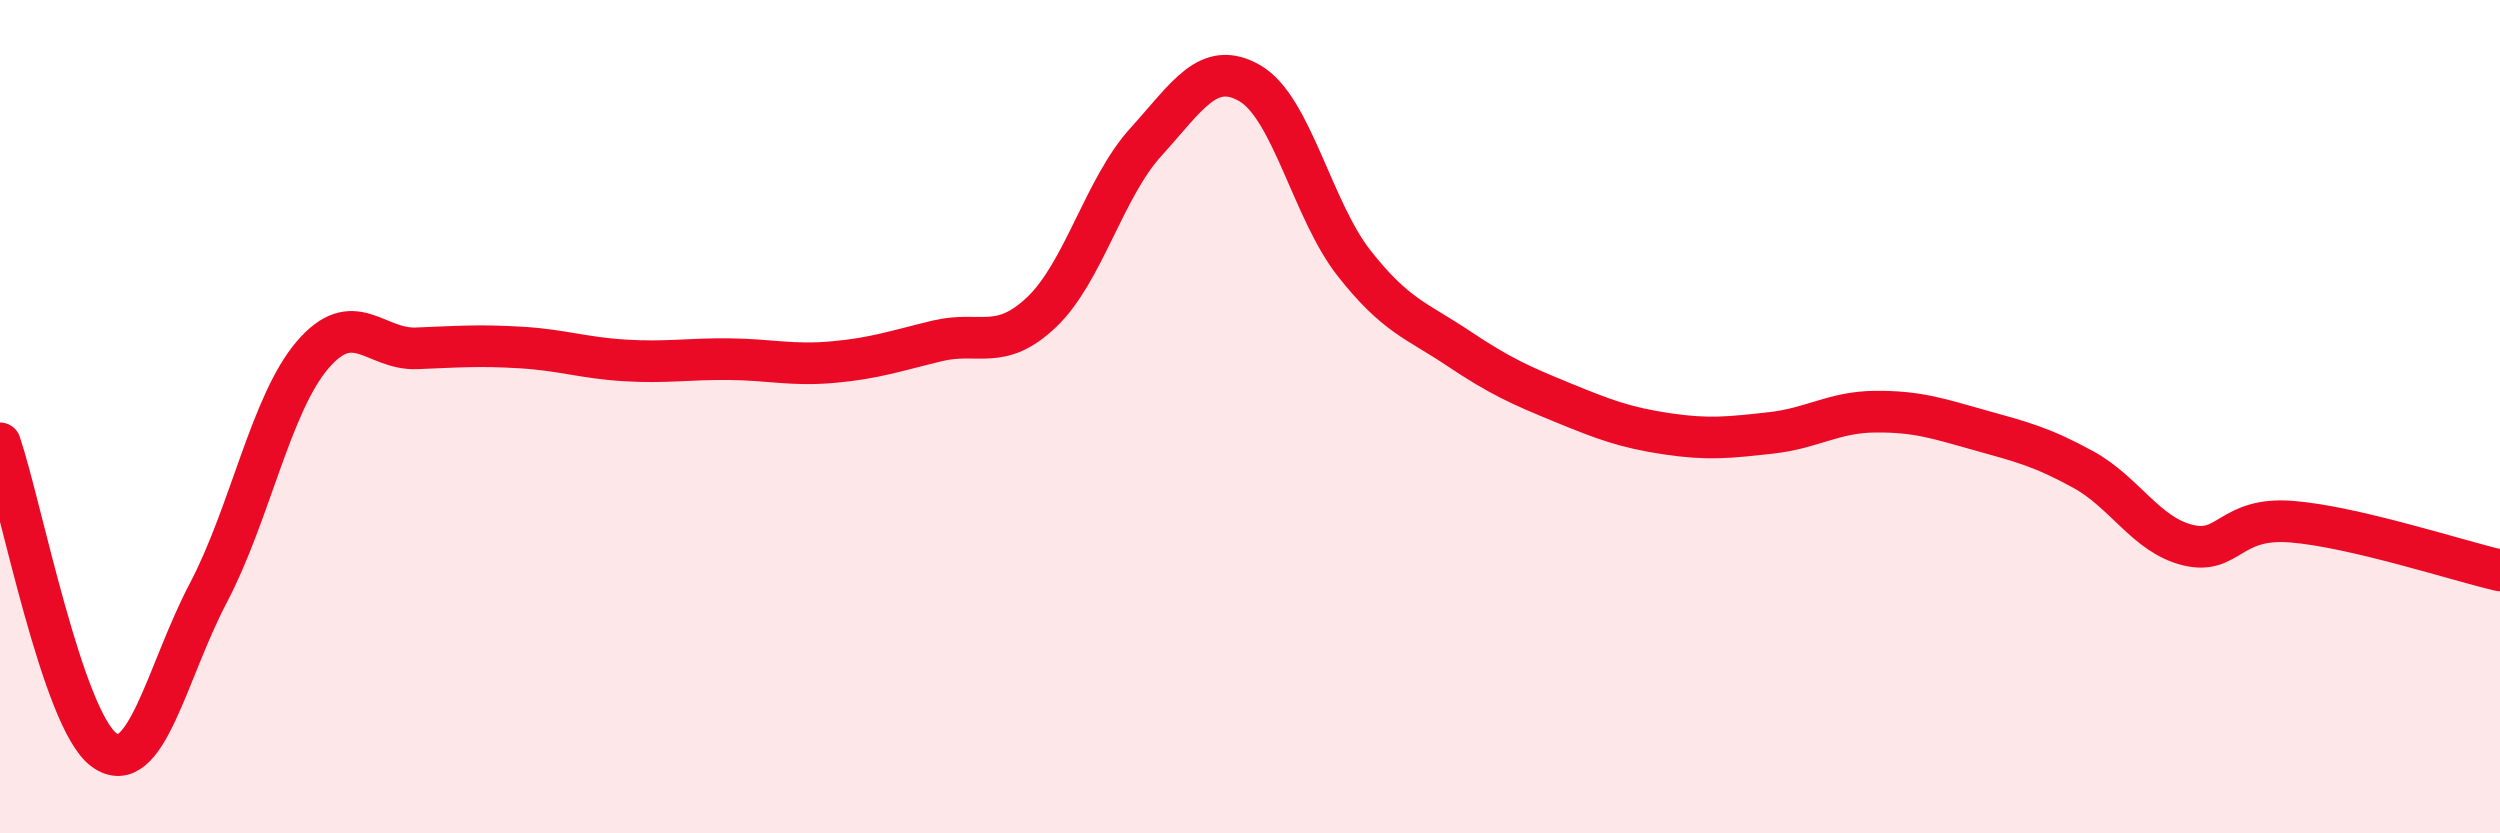
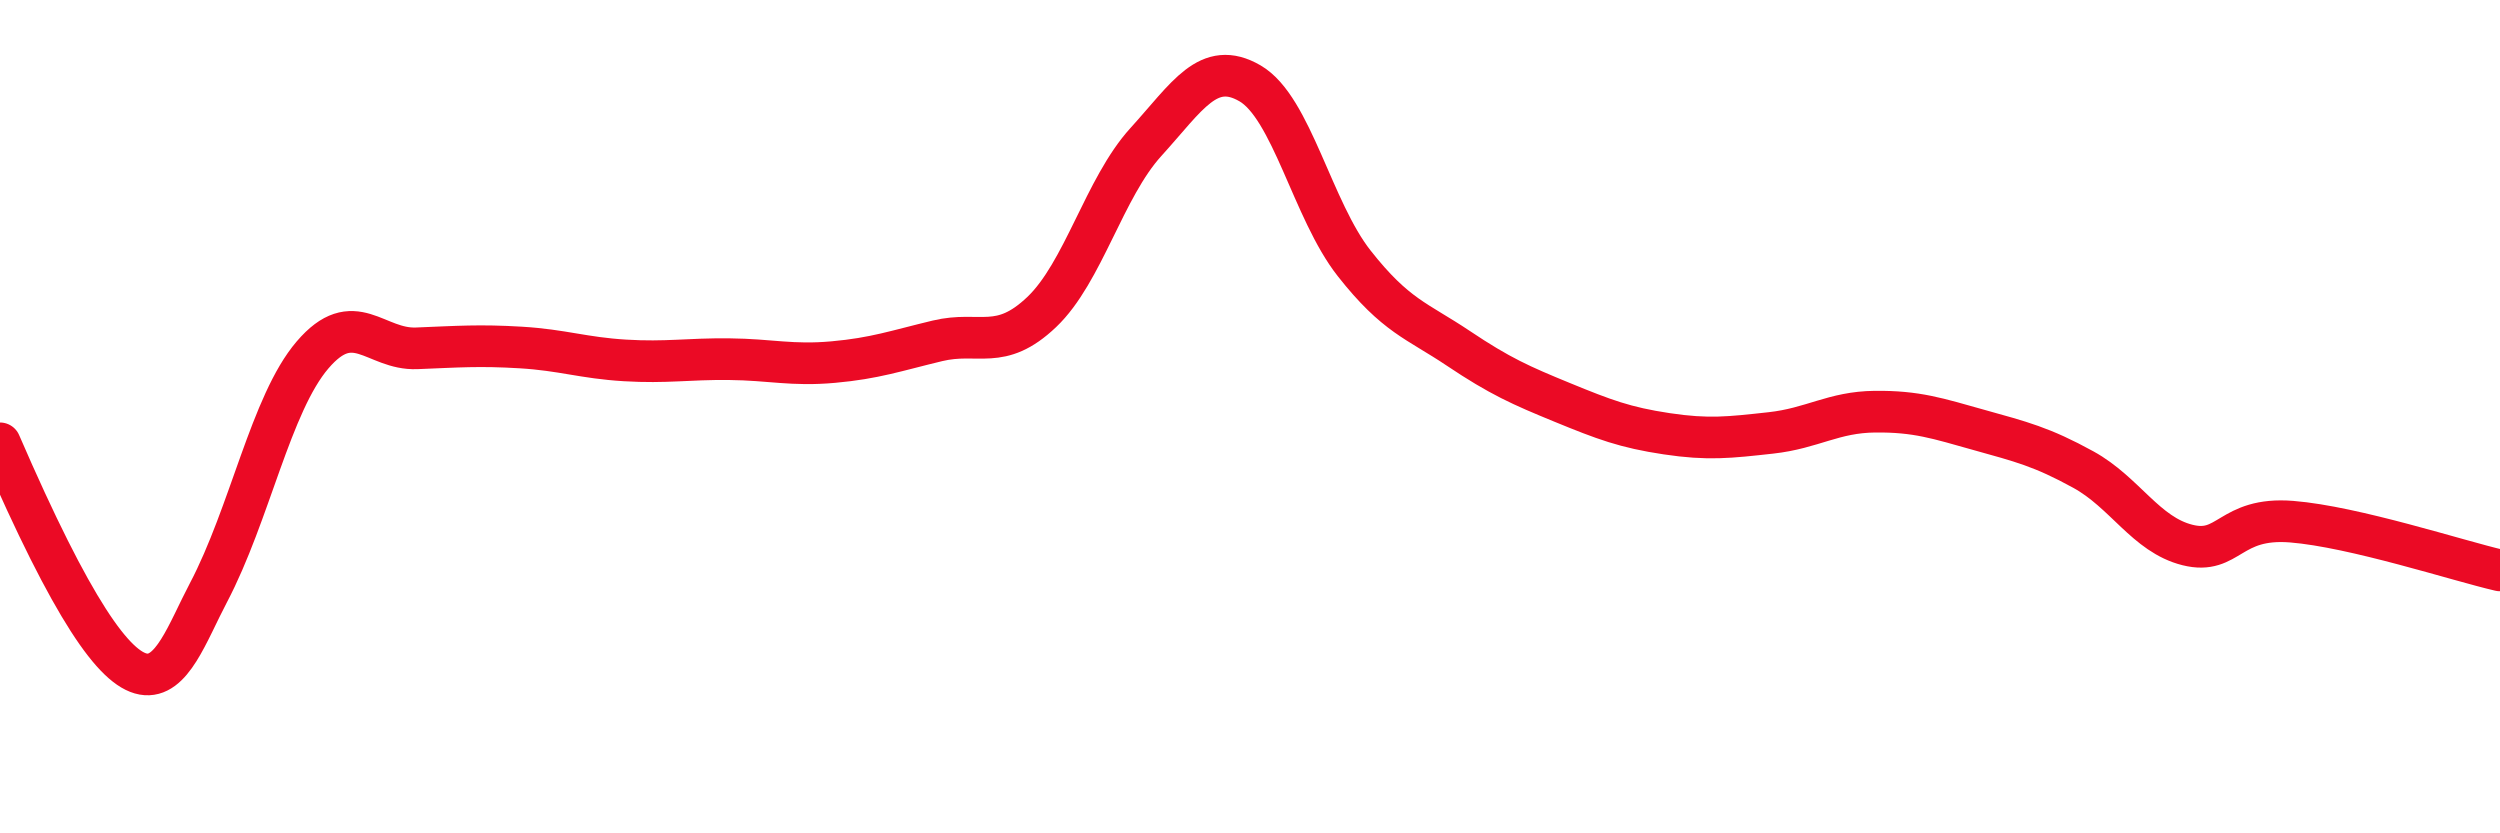
<svg xmlns="http://www.w3.org/2000/svg" width="60" height="20" viewBox="0 0 60 20">
-   <path d="M 0,10.64 C 0.5,12.11 1.5,17.28 2.5,18 C 3.5,18.72 4,16.13 5,14.23 C 6,12.33 6.5,9.69 7.5,8.52 C 8.5,7.35 9,8.4 10,8.36 C 11,8.32 11.5,8.28 12.5,8.34 C 13.5,8.4 14,8.59 15,8.65 C 16,8.71 16.5,8.61 17.5,8.62 C 18.5,8.63 19,8.78 20,8.69 C 21,8.6 21.5,8.42 22.5,8.18 C 23.5,7.94 24,8.44 25,7.49 C 26,6.54 26.5,4.51 27.5,3.41 C 28.5,2.31 29,1.42 30,2 C 31,2.58 31.5,5.05 32.5,6.32 C 33.5,7.59 34,7.69 35,8.36 C 36,9.03 36.5,9.25 37.5,9.66 C 38.5,10.07 39,10.26 40,10.41 C 41,10.56 41.5,10.5 42.5,10.39 C 43.5,10.28 44,9.89 45,9.88 C 46,9.87 46.5,10.04 47.5,10.32 C 48.5,10.6 49,10.72 50,11.27 C 51,11.82 51.5,12.83 52.5,13.08 C 53.5,13.33 53.5,12.4 55,12.52 C 56.5,12.64 59,13.46 60,13.69L60 20L0 20Z" fill="#EB0A25" opacity="0.1" stroke-linecap="round" stroke-linejoin="round" />
-   <path d="M 0,10.64 C 0.5,12.11 1.5,17.28 2.5,18 C 3.5,18.72 4,16.13 5,14.23 C 6,12.33 6.5,9.69 7.5,8.52 C 8.5,7.35 9,8.4 10,8.36 C 11,8.32 11.5,8.28 12.5,8.34 C 13.5,8.4 14,8.59 15,8.65 C 16,8.71 16.5,8.61 17.5,8.62 C 18.5,8.63 19,8.78 20,8.69 C 21,8.6 21.5,8.42 22.5,8.18 C 23.5,7.94 24,8.44 25,7.49 C 26,6.54 26.5,4.51 27.5,3.41 C 28.5,2.31 29,1.42 30,2 C 31,2.58 31.5,5.05 32.5,6.32 C 33.5,7.59 34,7.69 35,8.36 C 36,9.03 36.5,9.25 37.5,9.66 C 38.5,10.07 39,10.26 40,10.41 C 41,10.56 41.5,10.5 42.5,10.39 C 43.5,10.28 44,9.89 45,9.88 C 46,9.87 46.5,10.04 47.5,10.32 C 48.5,10.6 49,10.72 50,11.27 C 51,11.82 51.5,12.83 52.5,13.08 C 53.5,13.33 53.5,12.4 55,12.52 C 56.5,12.64 59,13.46 60,13.69" stroke="#EB0A25" stroke-width="1" fill="none" stroke-linecap="round" stroke-linejoin="round" />
+   <path d="M 0,10.64 C 3.5,18.72 4,16.13 5,14.23 C 6,12.33 6.5,9.69 7.5,8.52 C 8.5,7.35 9,8.4 10,8.36 C 11,8.32 11.5,8.28 12.5,8.34 C 13.5,8.4 14,8.59 15,8.65 C 16,8.71 16.5,8.61 17.5,8.62 C 18.5,8.63 19,8.78 20,8.69 C 21,8.6 21.5,8.42 22.5,8.18 C 23.5,7.94 24,8.44 25,7.49 C 26,6.54 26.5,4.51 27.5,3.41 C 28.5,2.31 29,1.42 30,2 C 31,2.58 31.5,5.05 32.5,6.32 C 33.5,7.59 34,7.69 35,8.36 C 36,9.03 36.5,9.25 37.5,9.66 C 38.5,10.07 39,10.26 40,10.41 C 41,10.56 41.5,10.5 42.5,10.39 C 43.5,10.28 44,9.89 45,9.88 C 46,9.87 46.5,10.04 47.5,10.32 C 48.5,10.6 49,10.72 50,11.27 C 51,11.82 51.5,12.83 52.5,13.08 C 53.5,13.33 53.5,12.4 55,12.52 C 56.5,12.64 59,13.46 60,13.69" stroke="#EB0A25" stroke-width="1" fill="none" stroke-linecap="round" stroke-linejoin="round" />
</svg>